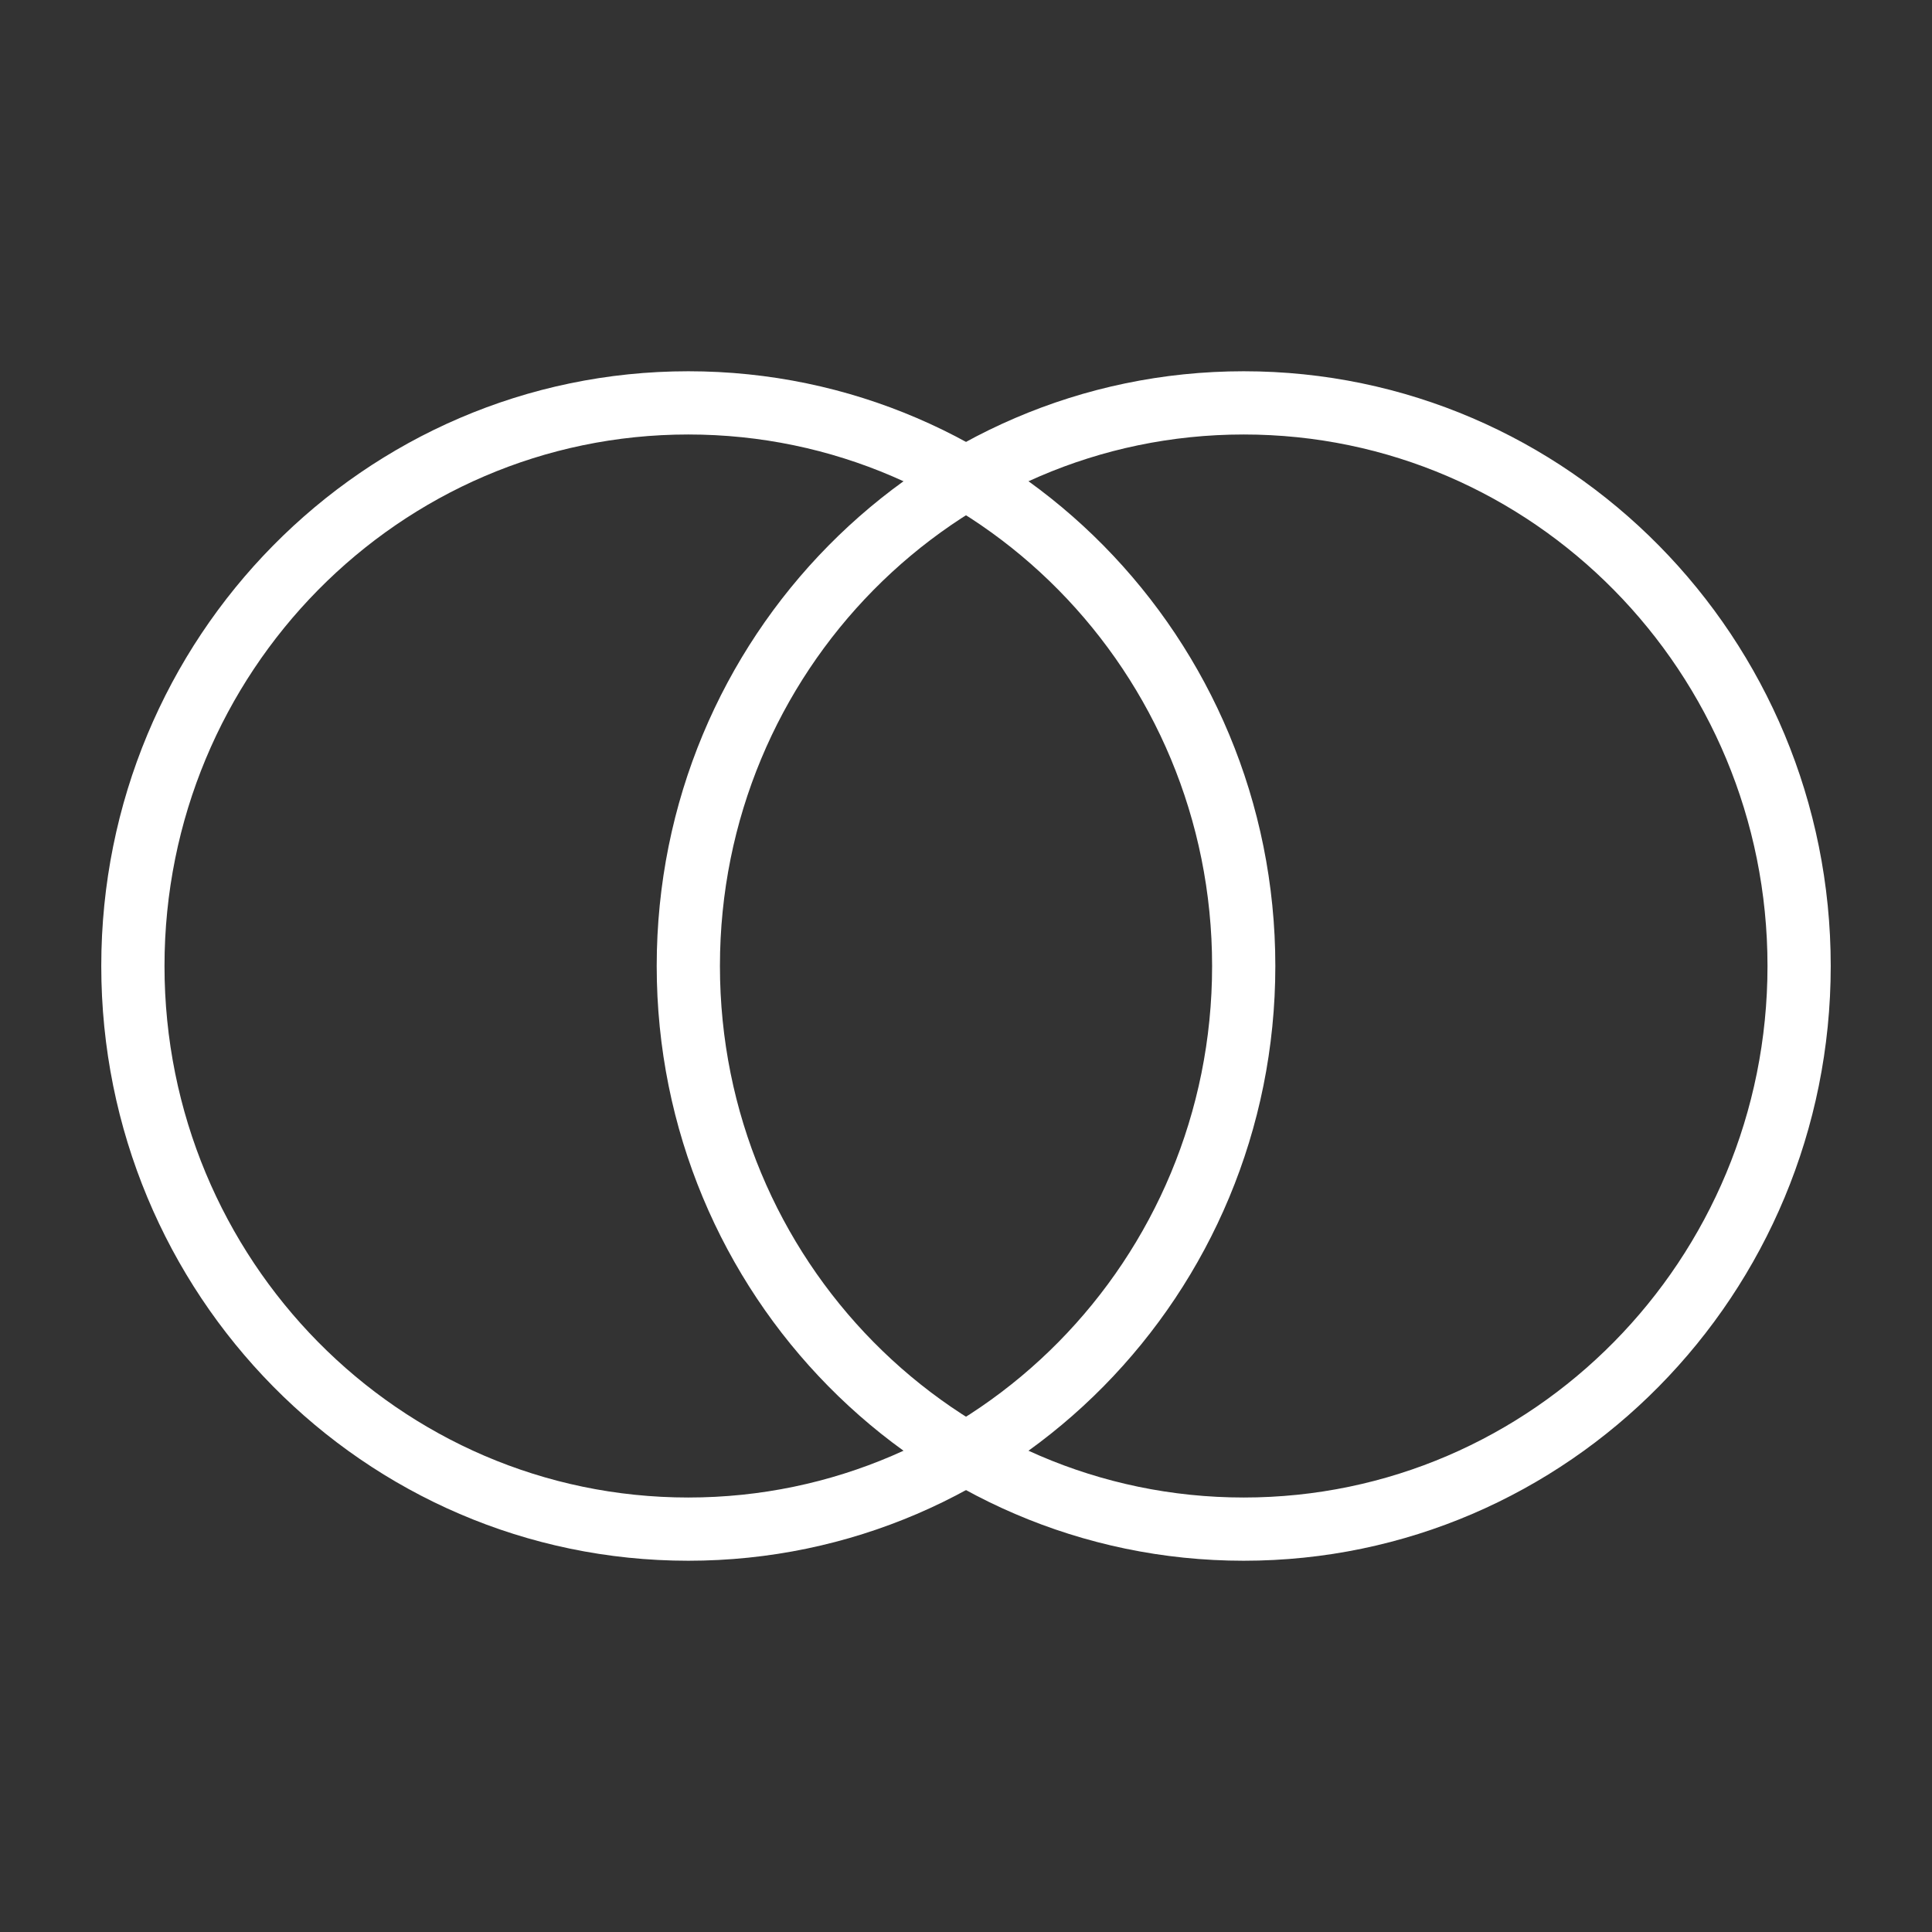
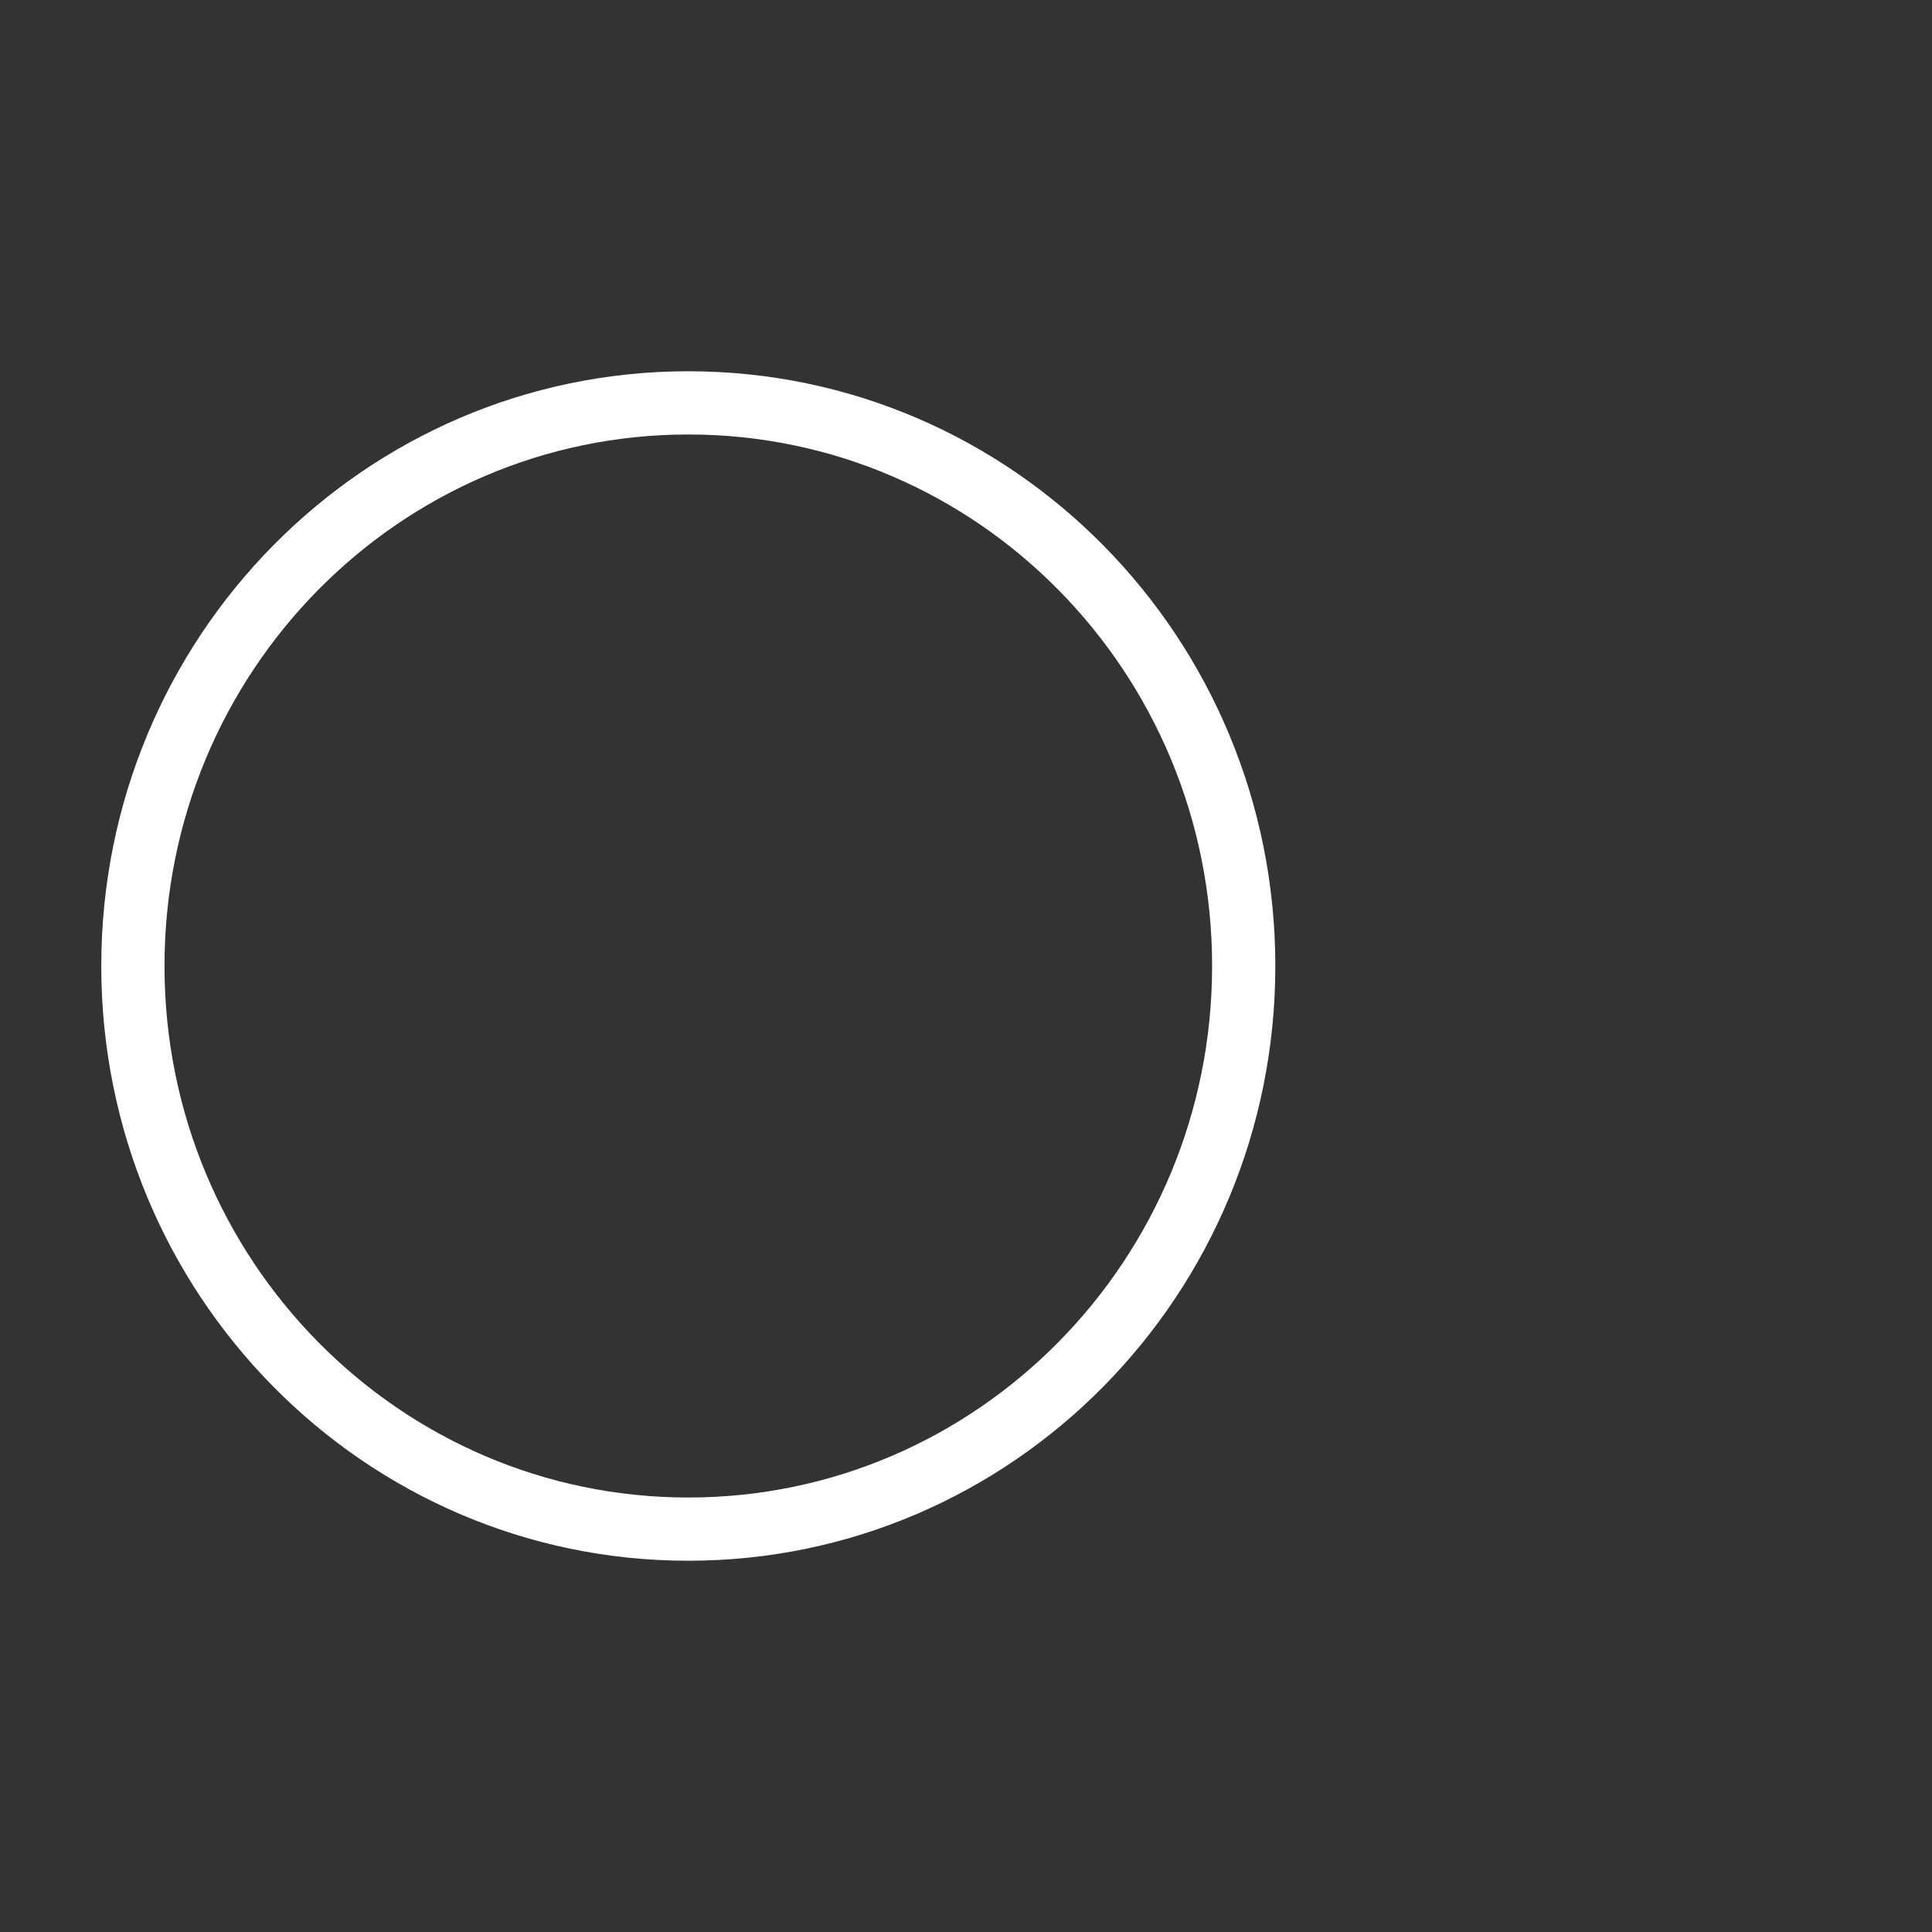
<svg xmlns="http://www.w3.org/2000/svg" width="55" height="55" viewBox="0 0 55 55" fill="none">
  <rect x="0" y="0" width="55" height="55" fill="#333333" stroke="none" />
  <path d="M19.595 43.531C28.327 43.531 35.406 36.353 35.406 27.5C35.406 18.646 28.327 11.469 19.595 11.469C10.862 11.469 3.783 18.646 3.783 27.5C3.783 36.353 10.862 43.531 19.595 43.531Z" stroke="white" stroke-width="1.8" />
-   <path d="M35.406 43.531C44.138 43.531 51.217 36.353 51.217 27.5C51.217 18.646 44.138 11.469 35.406 11.469C26.673 11.469 19.595 18.646 19.595 27.5C19.595 36.353 26.673 43.531 35.406 43.531Z" stroke="white" stroke-width="1.8" />
</svg>